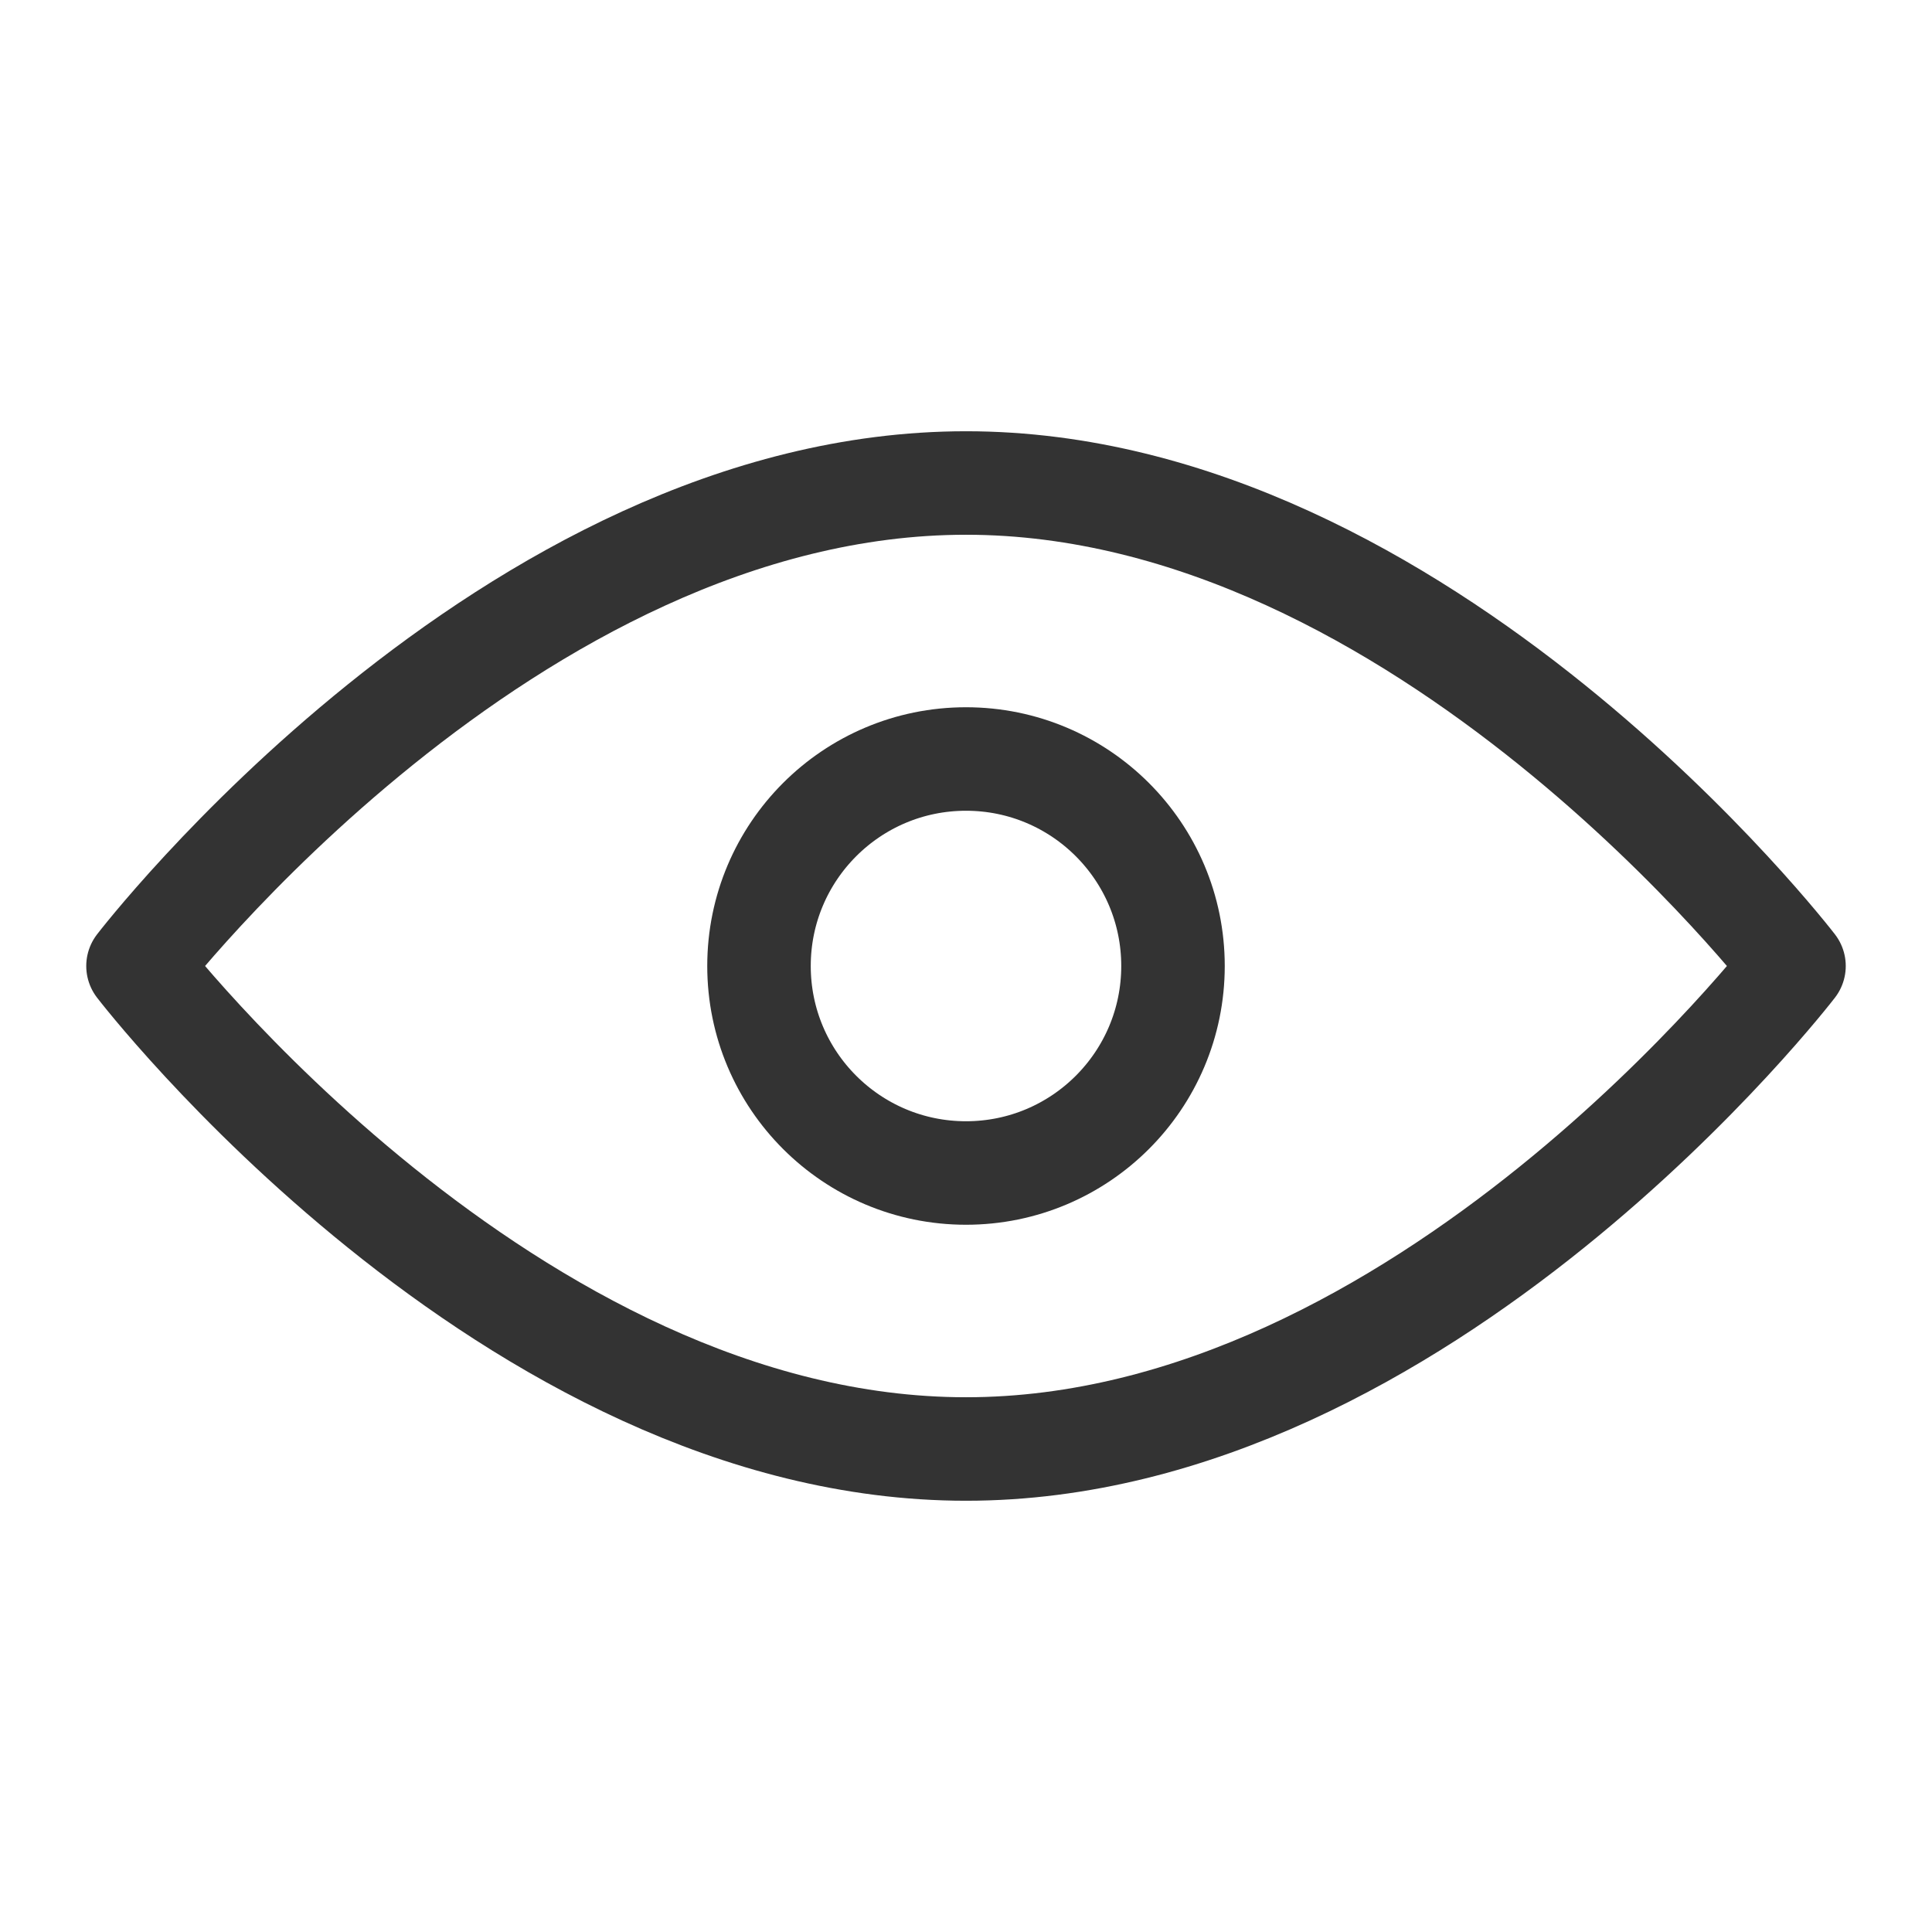
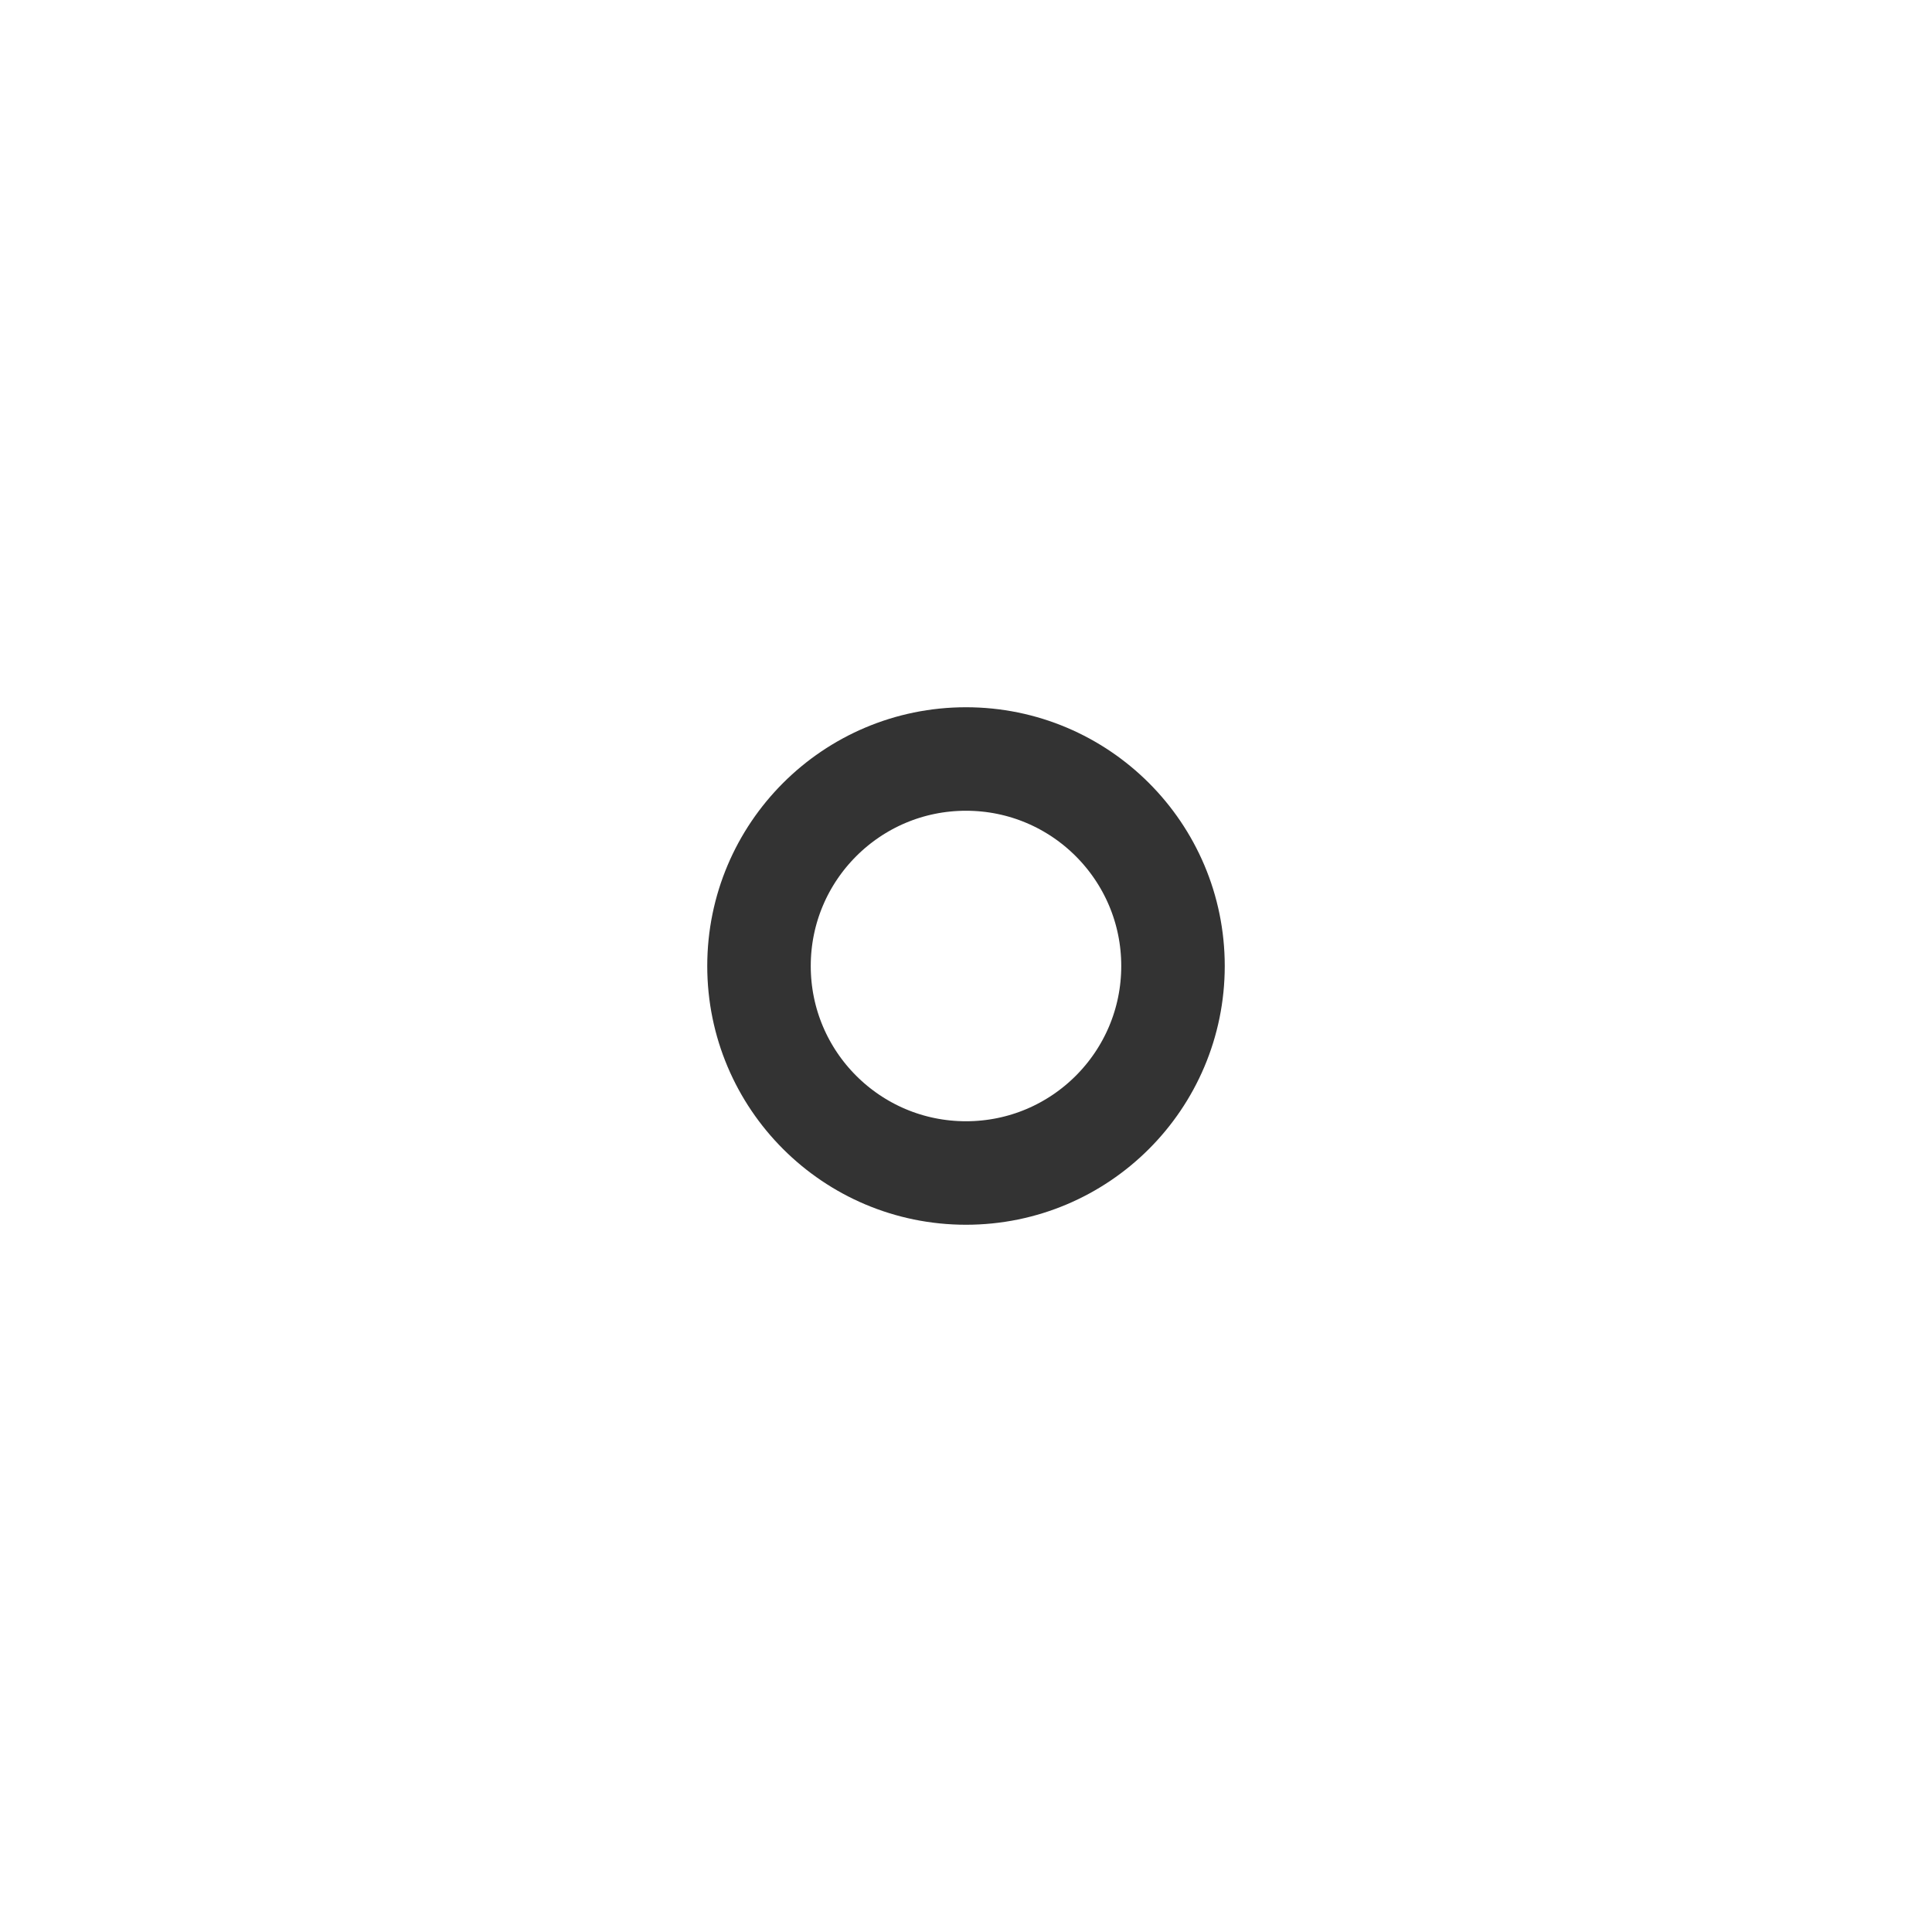
<svg xmlns="http://www.w3.org/2000/svg" width="28" height="28" viewBox="0 0 28 28" fill="none">
-   <path d="M14 21C20.627 21 26 14 26 14C26 14 20.627 7 14 7C7.373 7 2 14 2 14C2 14 7.373 21 14 21Z" stroke="#333333" stroke-width="1.5" stroke-linejoin="round" />
  <path d="M14 17C15.657 17 17 15.657 17 14C17 12.343 15.657 11 14 11C12.343 11 11 12.343 11 14C11 15.657 12.343 17 14 17Z" stroke="#333333" stroke-width="1.5" stroke-linejoin="round" />
</svg>